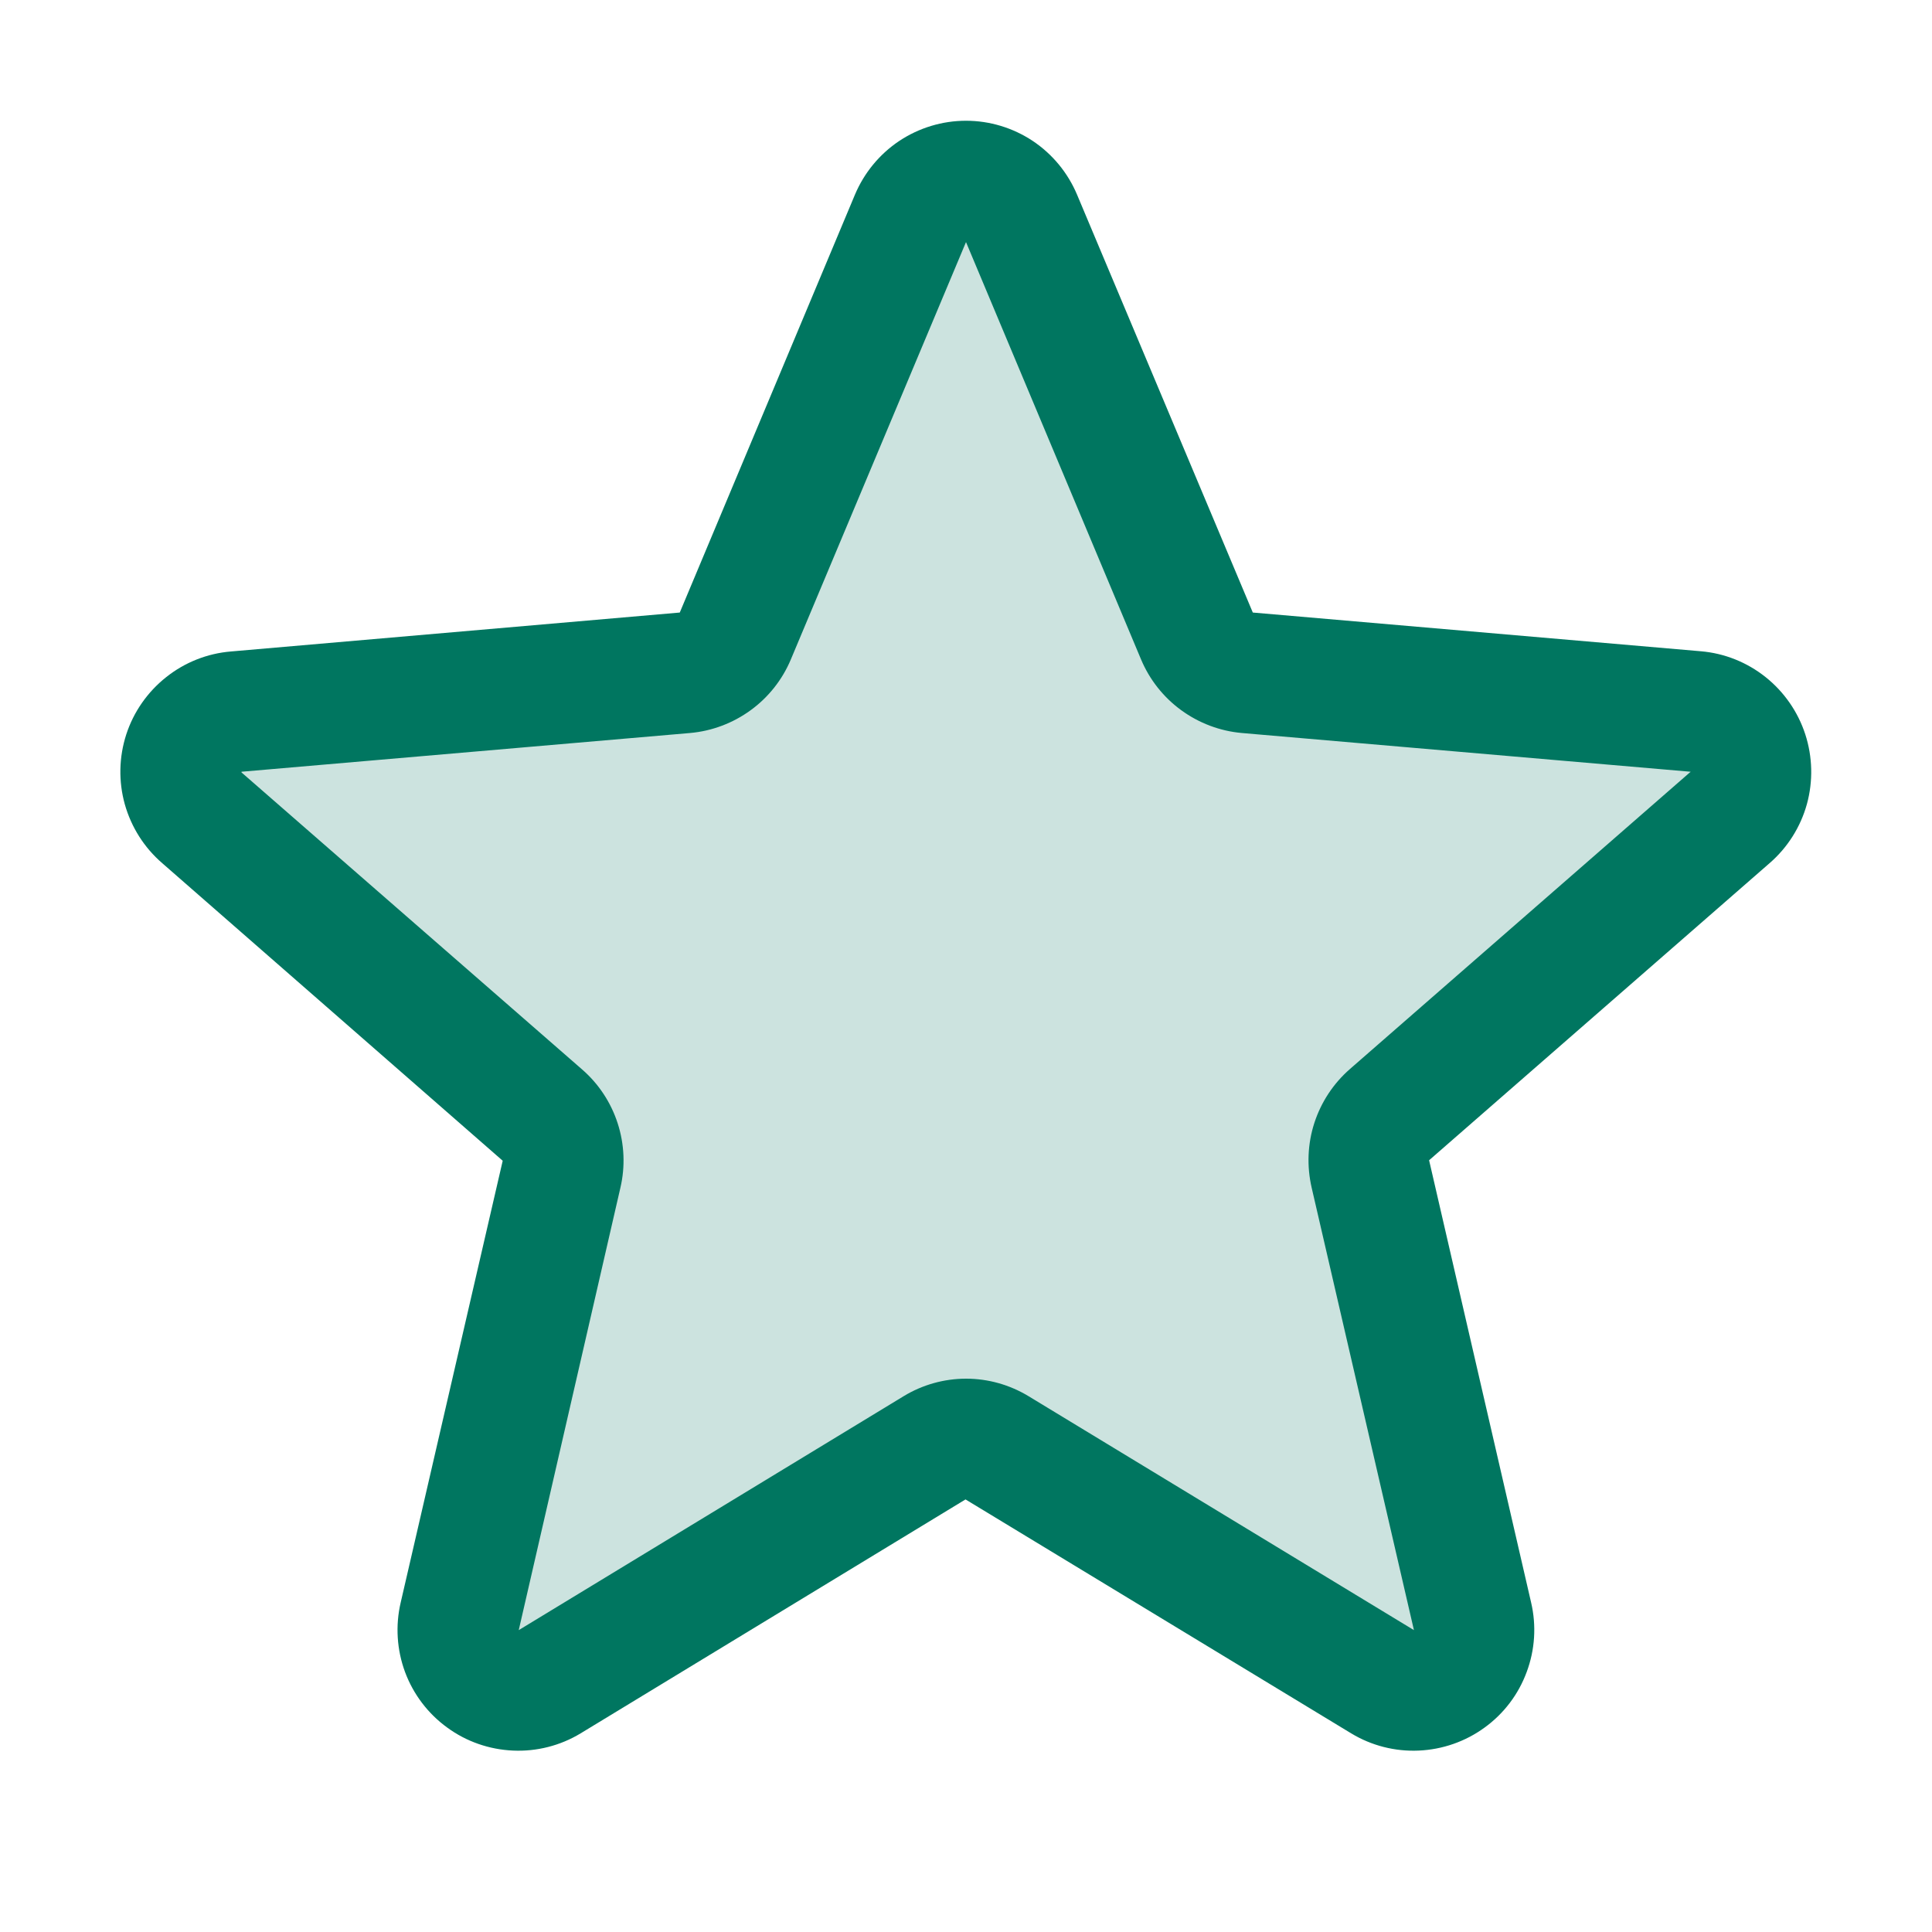
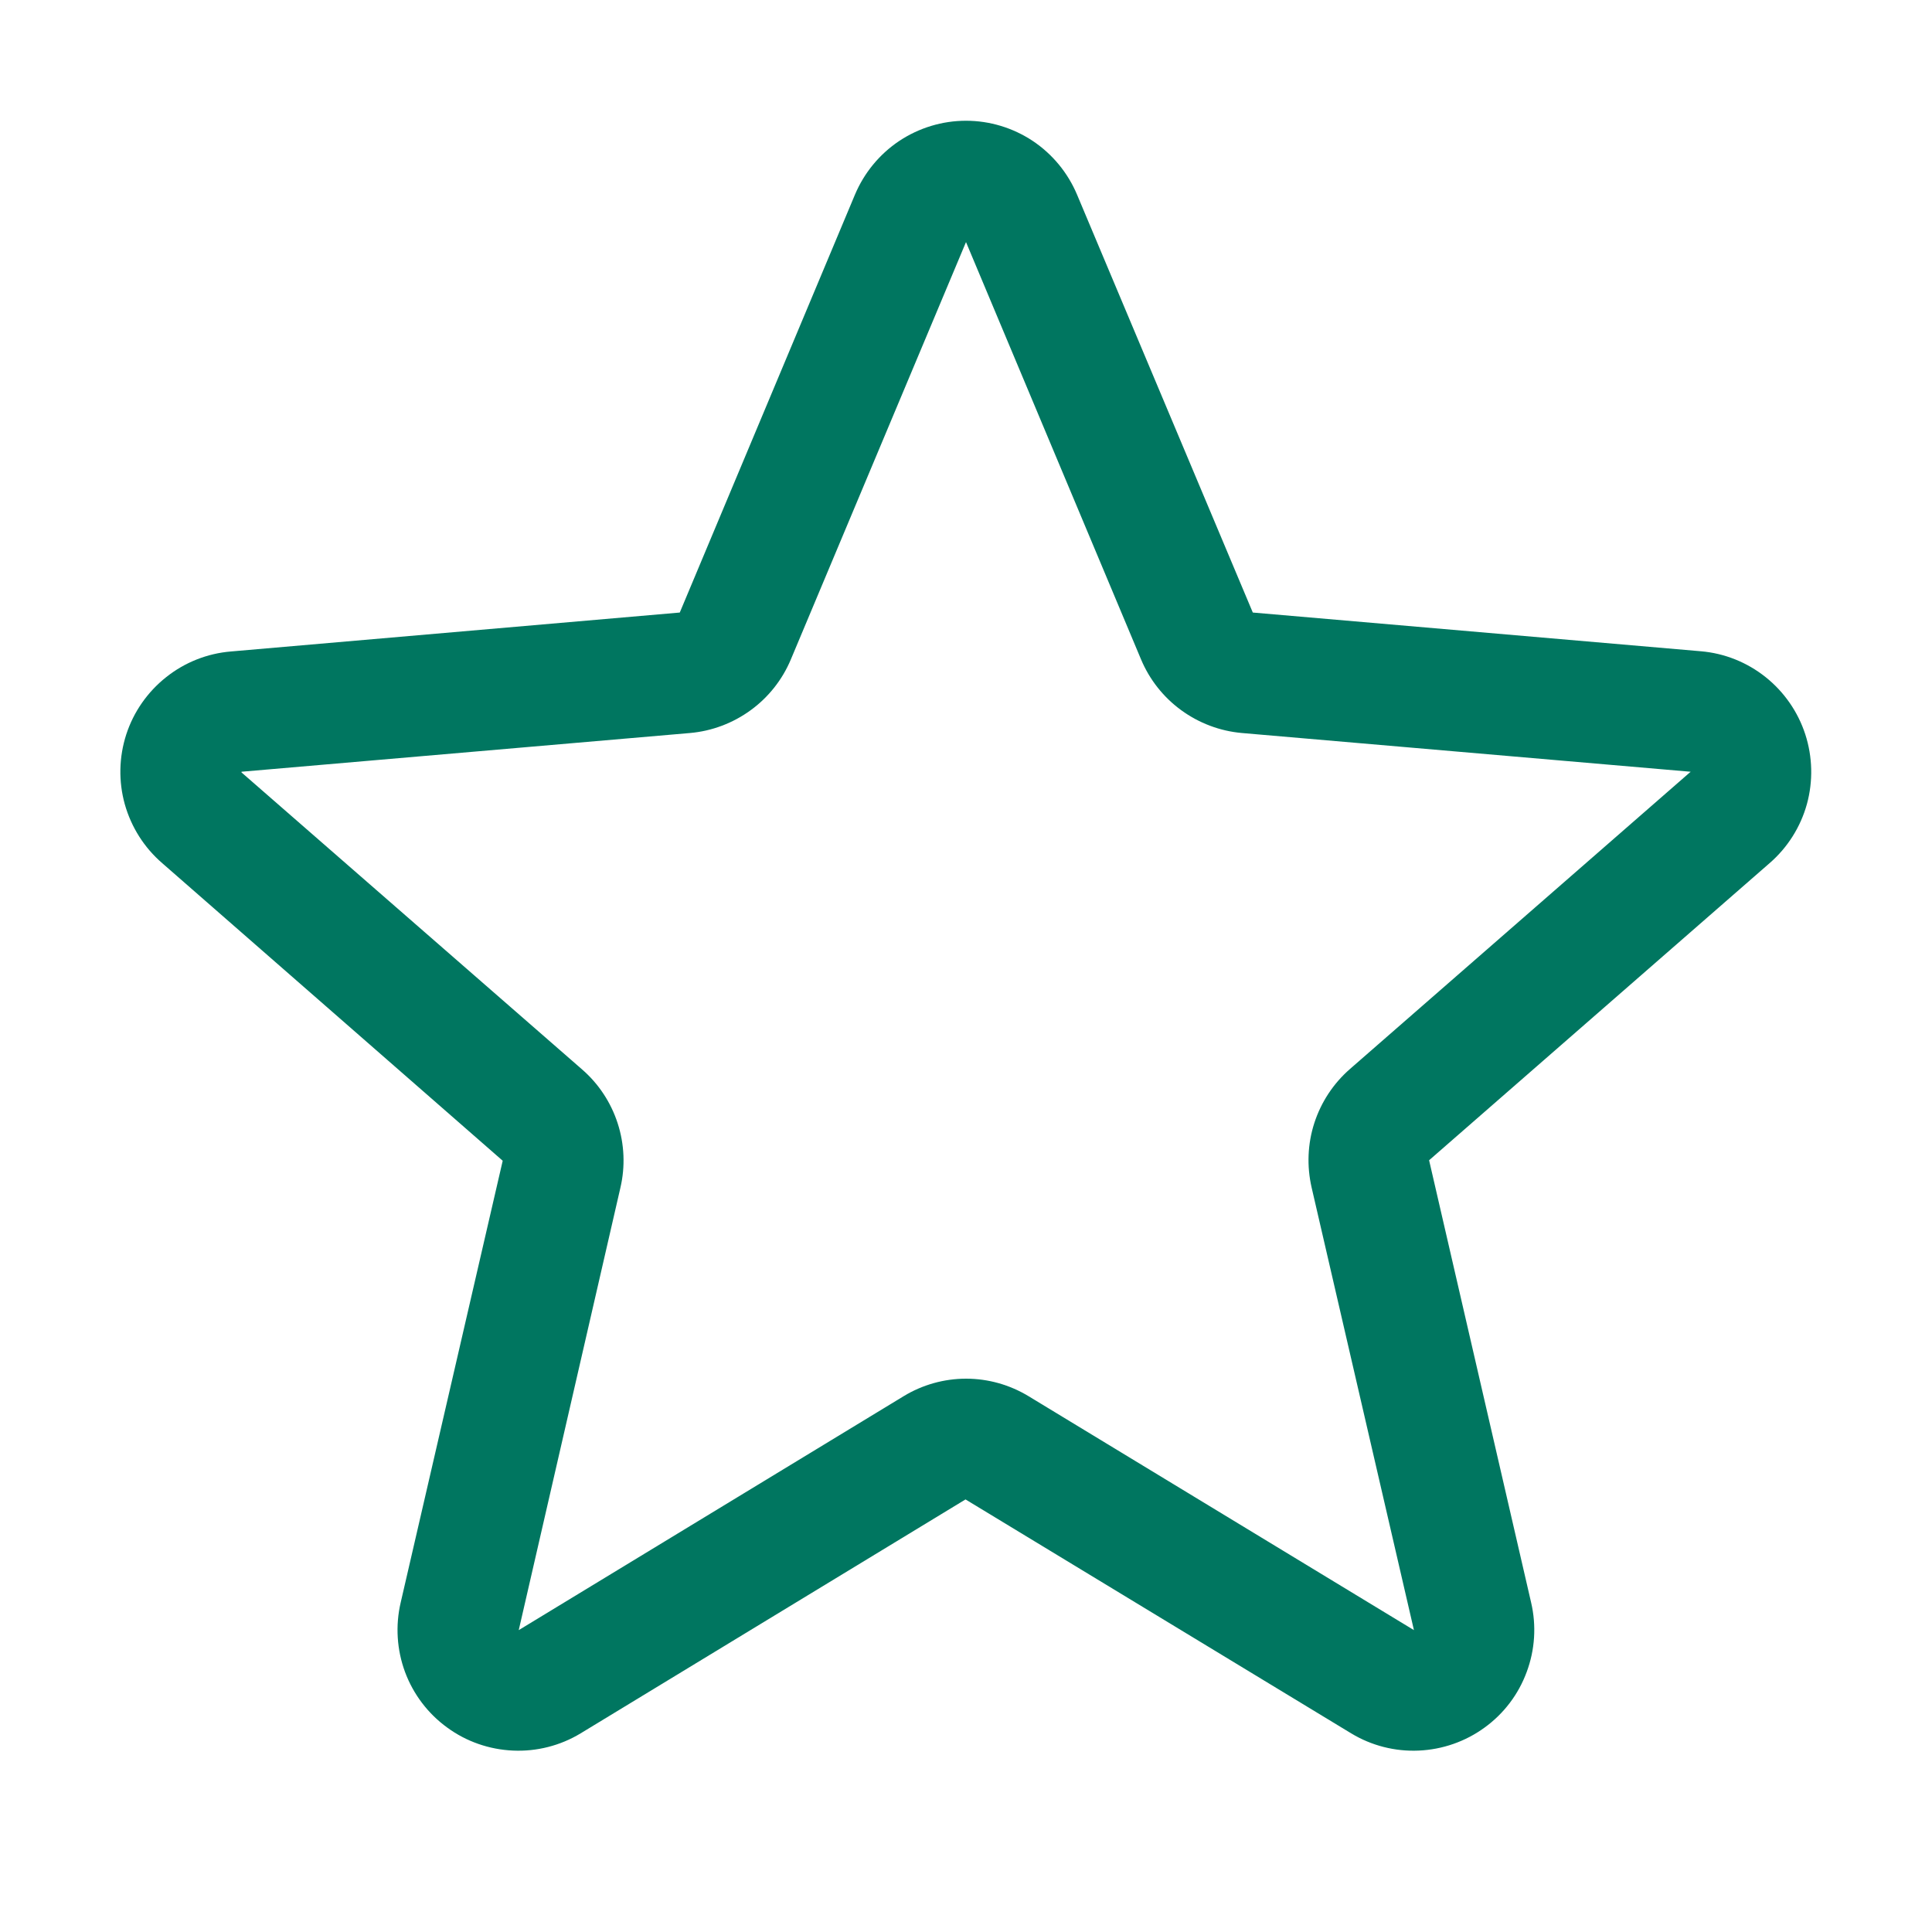
<svg xmlns="http://www.w3.org/2000/svg" width="20" height="20" viewBox="0 0 20 20" fill="none">
-   <path opacity="0.2" d="M14.386 11.539C14.3 11.614 14.236 11.711 14.202 11.82C14.167 11.928 14.162 12.044 14.187 12.155L15.244 16.729C15.272 16.848 15.264 16.973 15.221 17.088C15.178 17.203 15.103 17.303 15.004 17.376C14.905 17.448 14.787 17.49 14.664 17.495C14.542 17.501 14.42 17.471 14.315 17.408L10.323 14.986C10.226 14.927 10.114 14.896 10.001 14.896C9.887 14.896 9.776 14.927 9.679 14.986L5.687 17.408C5.581 17.471 5.46 17.501 5.337 17.495C5.215 17.49 5.097 17.448 4.998 17.376C4.899 17.303 4.823 17.203 4.78 17.088C4.738 16.973 4.73 16.848 4.758 16.729L5.814 12.155C5.84 12.044 5.835 11.928 5.8 11.82C5.765 11.711 5.701 11.614 5.616 11.539L2.091 8.465C1.997 8.385 1.929 8.278 1.895 8.16C1.861 8.041 1.863 7.914 1.901 7.797C1.939 7.679 2.011 7.575 2.108 7.498C2.205 7.422 2.323 7.375 2.446 7.366L7.091 6.964C7.205 6.954 7.313 6.913 7.405 6.846C7.497 6.779 7.569 6.688 7.612 6.583L9.427 2.258C9.476 2.146 9.556 2.051 9.658 1.984C9.76 1.917 9.879 1.881 10.001 1.881C10.123 1.881 10.242 1.917 10.344 1.984C10.446 2.051 10.526 2.146 10.574 2.258L12.389 6.583C12.433 6.688 12.505 6.779 12.597 6.846C12.688 6.913 12.797 6.954 12.91 6.964L17.555 7.366C17.679 7.375 17.796 7.422 17.893 7.498C17.99 7.575 18.062 7.679 18.1 7.797C18.138 7.914 18.14 8.041 18.107 8.16C18.073 8.278 18.004 8.385 17.91 8.465L14.386 11.539Z" fill="#007660" />
  <path d="M18.688 7.601C18.612 7.368 18.469 7.162 18.277 7.009C18.085 6.856 17.853 6.763 17.609 6.742L12.969 6.341L11.15 2.016C11.055 1.79 10.896 1.596 10.691 1.459C10.486 1.323 10.246 1.25 10 1.25C9.754 1.25 9.514 1.323 9.309 1.459C9.104 1.596 8.945 1.79 8.85 2.016L7.037 6.341L2.391 6.744C2.146 6.764 1.912 6.857 1.72 7.01C1.527 7.163 1.383 7.369 1.307 7.603C1.231 7.838 1.226 8.089 1.292 8.326C1.359 8.563 1.493 8.775 1.68 8.936L5.204 12.016L4.148 16.589C4.092 16.828 4.108 17.079 4.193 17.309C4.279 17.54 4.431 17.74 4.63 17.884C4.828 18.029 5.065 18.111 5.311 18.122C5.556 18.133 5.8 18.071 6.01 17.944L9.995 15.522L13.988 17.944C14.198 18.071 14.441 18.133 14.687 18.122C14.932 18.111 15.169 18.029 15.368 17.884C15.567 17.74 15.719 17.54 15.804 17.309C15.89 17.079 15.906 16.828 15.85 16.589L14.794 12.011L18.318 8.936C18.504 8.775 18.639 8.562 18.705 8.324C18.77 8.087 18.764 7.835 18.688 7.601ZM17.498 7.992L13.975 11.066C13.803 11.216 13.676 11.409 13.606 11.625C13.536 11.841 13.527 12.072 13.578 12.294L14.637 16.875L10.647 14.453C10.452 14.335 10.229 14.272 10.001 14.272C9.773 14.272 9.549 14.335 9.355 14.453L5.37 16.875L6.422 12.297C6.474 12.076 6.464 11.844 6.394 11.628C6.324 11.412 6.197 11.219 6.025 11.07L2.5 7.996C2.5 7.994 2.5 7.991 2.5 7.989L7.144 7.588C7.37 7.568 7.587 7.486 7.771 7.352C7.955 7.218 8.099 7.036 8.187 6.826L10 2.506L11.812 6.826C11.9 7.036 12.044 7.218 12.228 7.352C12.412 7.486 12.629 7.568 12.855 7.588L17.5 7.989C17.5 7.989 17.5 7.994 17.5 7.995L17.498 7.992Z" fill="#007660" />
</svg>